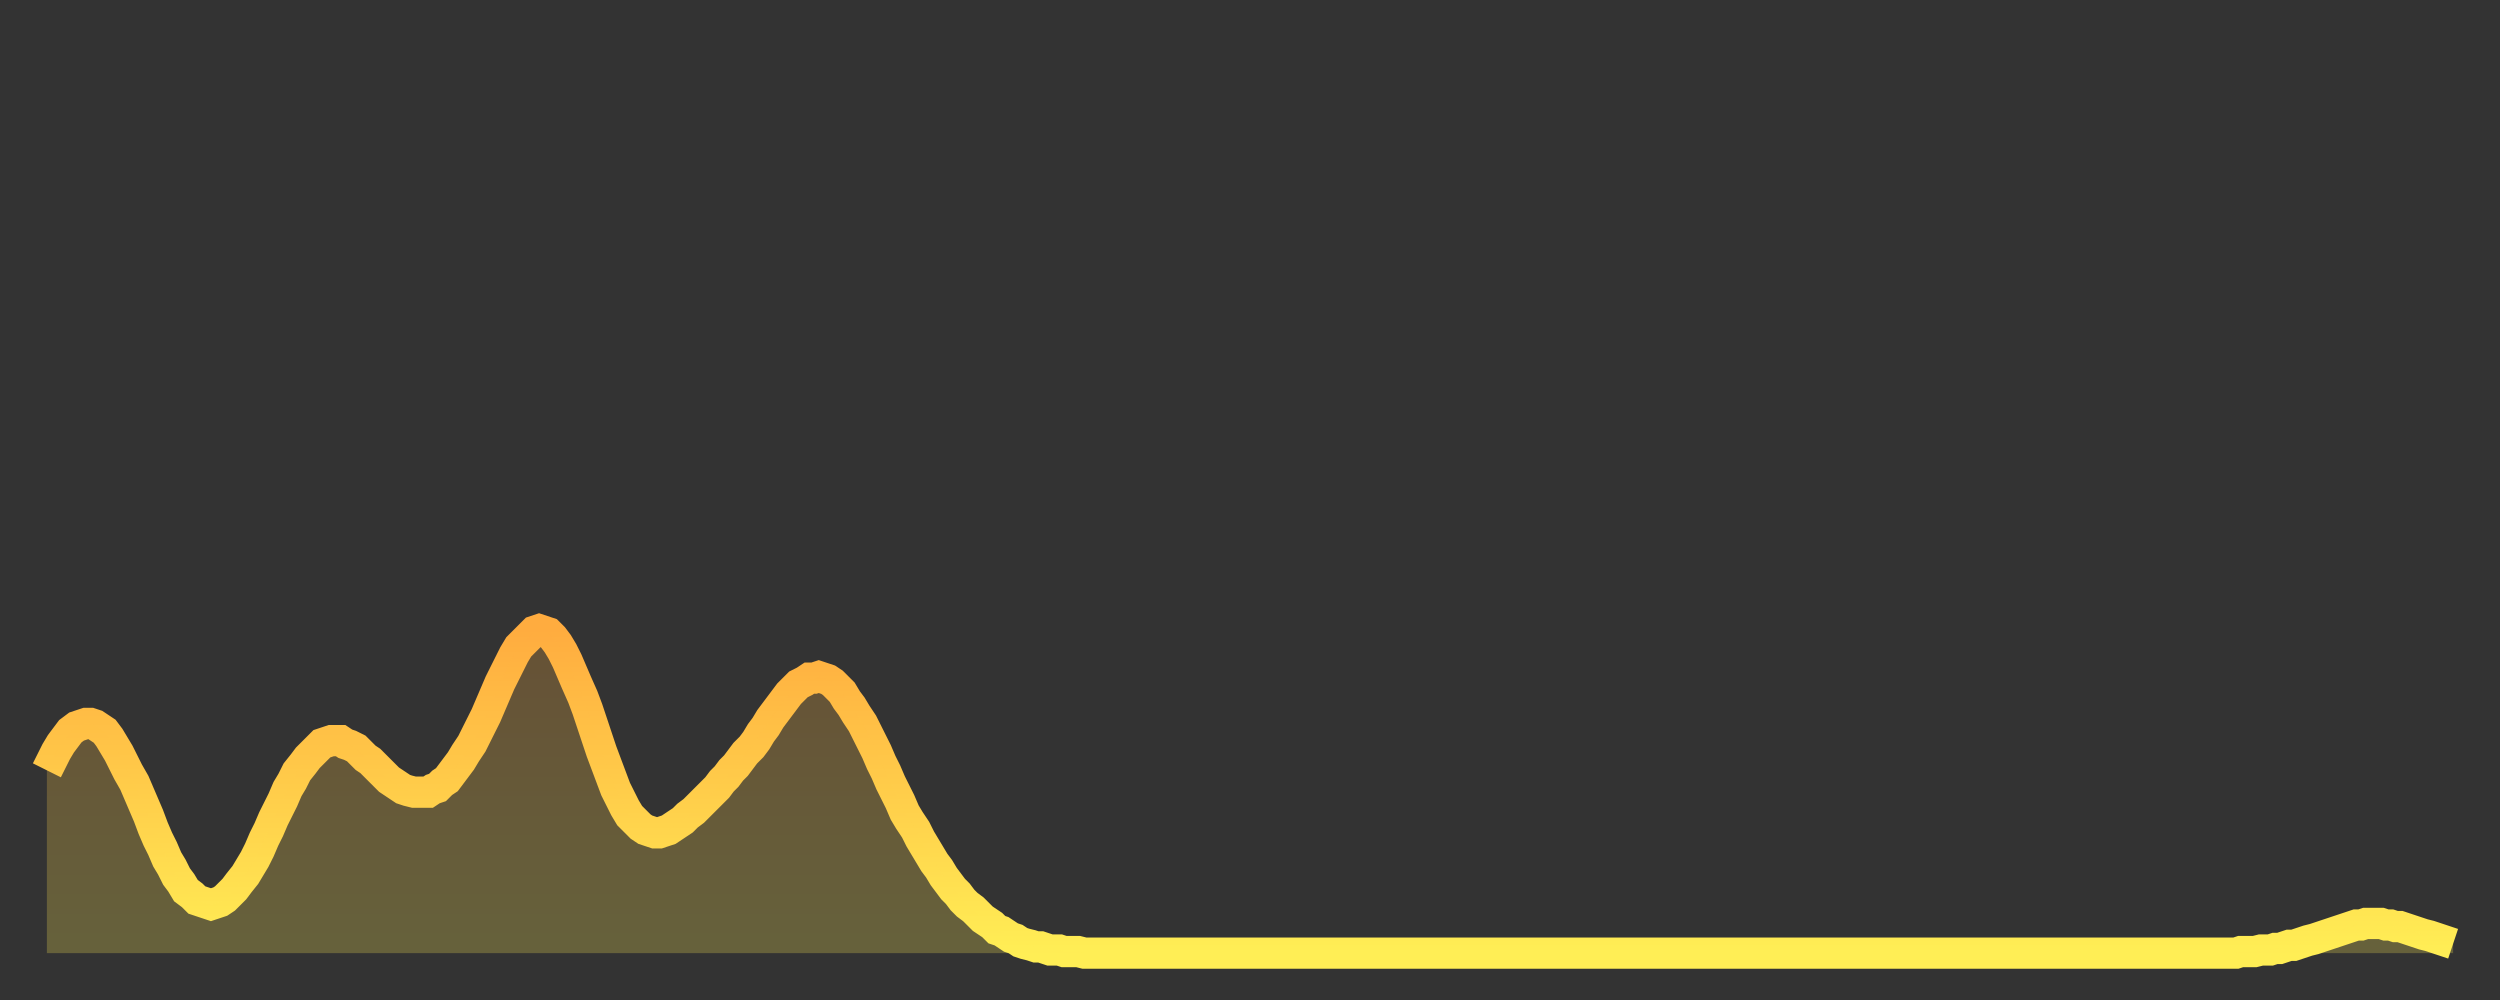
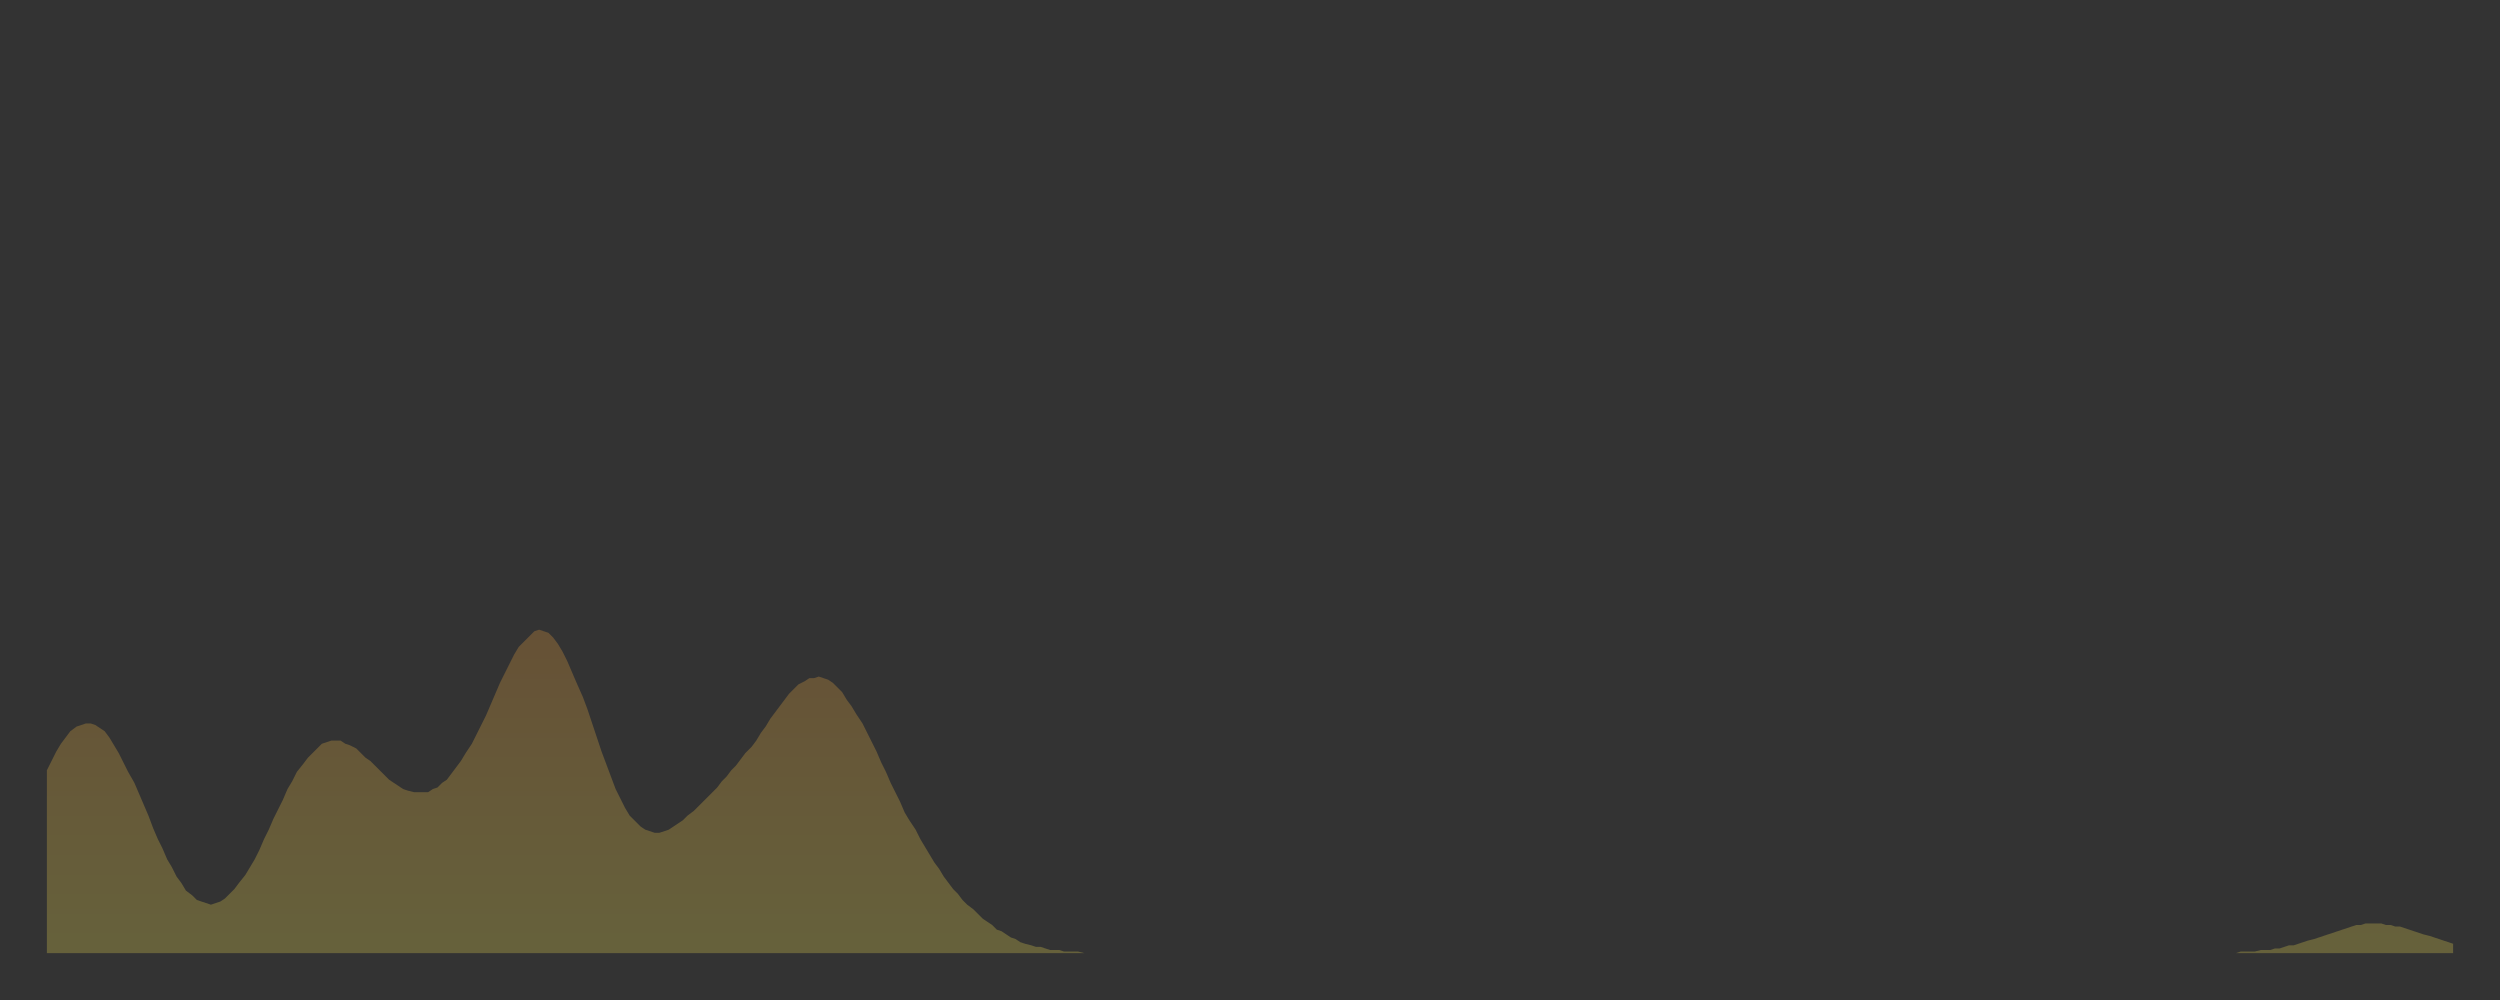
<svg xmlns="http://www.w3.org/2000/svg" baseProfile="full" height="64" version="1.1" width="160">
  <rect width="100%" height="100%" fill="#333333" stroke="none" />
  <defs>
    <linearGradient id="id2910600" x1="0" x2="0" y1="0" y2="1">
      <stop offset="0%" stop-color="#ffac3f" />
      <stop offset="50%" stop-color="#ffcd4a" />
      <stop offset="100%" stop-color="#ffee55" />
    </linearGradient>
  </defs>
  <g transform="translate(3,3)">
    <g>
-       <path d="M 0.0 46.3 0.3 45.7 0.6 45.1 0.9 44.6 1.2 44.2 1.5 43.8 1.9 43.5 2.2 43.4 2.5 43.3 2.8 43.3 3.1 43.4 3.4 43.6 3.7 43.8 4.0 44.2 4.3 44.7 4.6 45.2 4.9 45.8 5.2 46.4 5.6 47.1 5.9 47.8 6.2 48.5 6.5 49.2 6.8 50.0 7.1 50.7 7.4 51.3 7.7 52.0 8.0 52.5 8.3 53.1 8.6 53.5 8.9 54.0 9.3 54.3 9.6 54.6 9.9 54.7 10.2 54.8 10.5 54.9 10.8 54.8 11.1 54.7 11.4 54.5 11.7 54.2 12.0 53.9 12.3 53.5 12.7 53.0 13.0 52.5 13.3 52.0 13.6 51.4 13.9 50.7 14.2 50.1 14.5 49.4 14.8 48.8 15.1 48.2 15.4 47.5 15.7 47.0 16.0 46.4 16.4 45.9 16.7 45.5 17.0 45.2 17.3 44.9 17.6 44.6 17.9 44.5 18.2 44.4 18.5 44.4 18.8 44.4 19.1 44.6 19.4 44.7 19.8 44.9 20.1 45.2 20.4 45.5 20.7 45.7 21.0 46.0 21.3 46.3 21.6 46.6 21.9 46.9 22.2 47.1 22.5 47.3 22.8 47.5 23.1 47.6 23.5 47.7 23.8 47.7 24.1 47.7 24.4 47.7 24.7 47.5 25.0 47.4 25.3 47.1 25.6 46.9 25.9 46.5 26.2 46.1 26.5 45.7 26.8 45.2 27.2 44.6 27.5 44.0 27.8 43.4 28.1 42.8 28.4 42.1 28.7 41.4 29.0 40.7 29.3 40.1 29.6 39.5 29.9 38.9 30.2 38.4 30.6 38.0 30.9 37.7 31.2 37.4 31.5 37.3 31.8 37.4 32.1 37.5 32.4 37.8 32.7 38.2 33.0 38.7 33.3 39.3 33.6 40.0 33.9 40.7 34.3 41.6 34.6 42.4 34.9 43.3 35.2 44.2 35.5 45.1 35.8 45.9 36.1 46.7 36.4 47.5 36.7 48.1 37.0 48.7 37.3 49.2 37.7 49.6 38.0 49.9 38.3 50.1 38.6 50.2 38.9 50.3 39.2 50.3 39.5 50.2 39.8 50.1 40.1 49.9 40.4 49.7 40.7 49.5 41.0 49.2 41.4 48.9 41.7 48.6 42.0 48.3 42.3 48.0 42.6 47.7 42.9 47.4 43.2 47.0 43.5 46.7 43.8 46.3 44.1 46.0 44.4 45.6 44.7 45.2 45.1 44.8 45.4 44.4 45.7 43.9 46.0 43.5 46.3 43.0 46.6 42.6 46.9 42.2 47.2 41.8 47.5 41.4 47.8 41.1 48.1 40.8 48.5 40.6 48.8 40.4 49.1 40.4 49.4 40.3 49.7 40.4 50.0 40.5 50.3 40.7 50.6 41.0 50.9 41.3 51.2 41.8 51.5 42.2 51.8 42.7 52.2 43.3 52.5 43.9 52.8 44.5 53.1 45.1 53.4 45.8 53.7 46.4 54.0 47.1 54.3 47.7 54.6 48.3 54.9 49.0 55.2 49.5 55.6 50.1 55.9 50.7 56.2 51.2 56.5 51.7 56.8 52.2 57.1 52.6 57.4 53.1 57.7 53.5 58.0 53.9 58.3 54.2 58.6 54.6 58.9 54.9 59.3 55.2 59.6 55.5 59.9 55.8 60.2 56.0 60.5 56.2 60.8 56.5 61.1 56.6 61.4 56.8 61.7 57.0 62.0 57.1 62.3 57.3 62.6 57.4 63.0 57.5 63.3 57.6 63.6 57.6 63.9 57.7 64.2 57.8 64.5 57.8 64.8 57.8 65.1 57.9 65.4 57.9 65.7 57.9 66.0 57.9 66.4 58.0 66.7 58.0 67.0 58.0 67.3 58.0 67.6 58.0 67.9 58.0 68.2 58.0 68.5 58.0 68.8 58.0 69.1 58.0 69.4 58.0 69.7 58.0 70.1 58.0 70.4 58.0 70.7 58.0 71.0 58.0 71.3 58.0 71.6 58.0 71.9 58.0 72.2 58.0 72.5 58.0 72.8 58.0 73.1 58.0 73.5 58.0 73.8 58.0 74.1 58.0 74.4 58.0 74.7 58.0 75.0 58.0 75.3 58.0 75.6 58.0 75.9 58.0 76.2 58.0 76.5 58.0 76.8 58.0 77.2 58.0 77.5 58.0 77.8 58.0 78.1 58.0 78.4 58.0 78.7 58.0 79.0 58.0 79.3 58.0 79.6 58.0 79.9 58.0 80.2 58.0 80.5 58.0 80.9 58.0 81.2 58.0 81.5 58.0 81.8 58.0 82.1 58.0 82.4 58.0 82.7 58.0 83.0 58.0 83.3 58.0 83.6 58.0 83.9 58.0 84.3 58.0 84.6 58.0 84.9 58.0 85.2 58.0 85.5 58.0 85.8 58.0 86.1 58.0 86.4 58.0 86.7 58.0 87.0 58.0 87.3 58.0 87.6 58.0 88.0 58.0 88.3 58.0 88.6 58.0 88.9 58.0 89.2 58.0 89.5 58.0 89.8 58.0 90.1 58.0 90.4 58.0 90.7 58.0 91.0 58.0 91.4 58.0 91.7 58.0 92.0 58.0 92.3 58.0 92.6 58.0 92.9 58.0 93.2 58.0 93.5 58.0 93.8 58.0 94.1 58.0 94.4 58.0 94.7 58.0 95.1 58.0 95.4 58.0 95.7 58.0 96.0 58.0 96.3 58.0 96.6 58.0 96.9 58.0 97.2 58.0 97.5 58.0 97.8 58.0 98.1 58.0 98.4 58.0 98.8 58.0 99.1 58.0 99.4 58.0 99.7 58.0 100.0 58.0 100.3 58.0 100.6 58.0 100.9 58.0 101.2 58.0 101.5 58.0 101.8 58.0 102.2 58.0 102.5 58.0 102.8 58.0 103.1 58.0 103.4 58.0 103.7 58.0 104.0 58.0 104.3 58.0 104.6 58.0 104.9 58.0 105.2 58.0 105.5 58.0 105.9 58.0 106.2 58.0 106.5 58.0 106.8 58.0 107.1 58.0 107.4 58.0 107.7 58.0 108.0 58.0 108.3 58.0 108.6 58.0 108.9 58.0 109.3 58.0 109.6 58.0 109.9 58.0 110.2 58.0 110.5 58.0 110.8 58.0 111.1 58.0 111.4 58.0 111.7 58.0 112.0 58.0 112.3 58.0 112.6 58.0 113.0 58.0 113.3 58.0 113.6 58.0 113.9 58.0 114.2 58.0 114.5 58.0 114.8 58.0 115.1 58.0 115.4 58.0 115.7 58.0 116.0 58.0 116.3 58.0 116.7 58.0 117.0 58.0 117.3 58.0 117.6 58.0 117.9 58.0 118.2 58.0 118.5 58.0 118.8 58.0 119.1 58.0 119.4 58.0 119.7 58.0 120.1 58.0 120.4 58.0 120.7 58.0 121.0 58.0 121.3 58.0 121.6 58.0 121.9 58.0 122.2 58.0 122.5 58.0 122.8 58.0 123.1 58.0 123.4 58.0 123.8 58.0 124.1 58.0 124.4 58.0 124.7 58.0 125.0 58.0 125.3 58.0 125.6 58.0 125.9 58.0 126.2 58.0 126.5 58.0 126.8 58.0 127.2 58.0 127.5 58.0 127.8 58.0 128.1 58.0 128.4 58.0 128.7 58.0 129.0 58.0 129.3 58.0 129.6 58.0 129.9 58.0 130.2 58.0 130.5 58.0 130.9 58.0 131.2 58.0 131.5 58.0 131.8 58.0 132.1 58.0 132.4 58.0 132.7 58.0 133.0 58.0 133.3 58.0 133.6 58.0 133.9 58.0 134.2 58.0 134.6 58.0 134.9 58.0 135.2 58.0 135.5 58.0 135.8 58.0 136.1 58.0 136.4 58.0 136.7 58.0 137.0 58.0 137.3 58.0 137.6 58.0 138.0 58.0 138.3 58.0 138.6 58.0 138.9 58.0 139.2 58.0 139.5 58.0 139.8 58.0 140.1 58.0 140.4 57.9 140.7 57.9 141.0 57.9 141.3 57.9 141.7 57.8 142.0 57.8 142.3 57.8 142.6 57.7 142.9 57.7 143.2 57.6 143.5 57.5 143.8 57.5 144.1 57.4 144.4 57.3 144.7 57.2 145.1 57.1 145.4 57.0 145.7 56.9 146.0 56.8 146.3 56.7 146.6 56.6 146.9 56.5 147.2 56.4 147.5 56.3 147.8 56.2 148.1 56.2 148.4 56.1 148.8 56.1 149.1 56.1 149.4 56.1 149.7 56.2 150.0 56.2 150.3 56.3 150.6 56.3 150.9 56.4 151.2 56.5 151.5 56.6 151.8 56.7 152.1 56.8 152.5 56.9 152.8 57.0 153.1 57.1 153.4 57.2 153.7 57.3 154.0 57.4" fill="none" id="graph-curve" opacity="1" stroke="url(#id2910600)" stroke-width="2" />
      <path d="M 0 58 L 0.0 46.3 0.3 45.7 0.6 45.1 0.9 44.6 1.2 44.2 1.5 43.8 1.9 43.5 2.2 43.4 2.5 43.3 2.8 43.3 3.1 43.4 3.4 43.6 3.7 43.8 4.0 44.2 4.3 44.7 4.6 45.2 4.9 45.8 5.2 46.4 5.6 47.1 5.9 47.8 6.2 48.5 6.5 49.2 6.8 50.0 7.1 50.7 7.4 51.3 7.7 52.0 8.0 52.5 8.3 53.1 8.6 53.5 8.9 54.0 9.3 54.3 9.6 54.6 9.9 54.7 10.2 54.8 10.5 54.9 10.8 54.8 11.1 54.7 11.4 54.5 11.7 54.2 12.0 53.9 12.3 53.5 12.7 53.0 13.0 52.5 13.3 52.0 13.6 51.4 13.9 50.7 14.2 50.1 14.5 49.4 14.8 48.8 15.1 48.2 15.4 47.5 15.7 47.0 16.0 46.4 16.4 45.9 16.7 45.5 17.0 45.2 17.3 44.9 17.6 44.6 17.9 44.5 18.2 44.4 18.5 44.4 18.8 44.4 19.1 44.6 19.4 44.7 19.8 44.9 20.1 45.2 20.4 45.5 20.7 45.7 21.0 46.0 21.3 46.3 21.6 46.6 21.9 46.9 22.2 47.1 22.5 47.3 22.8 47.5 23.1 47.6 23.5 47.7 23.8 47.7 24.1 47.7 24.4 47.7 24.7 47.5 25.0 47.4 25.3 47.1 25.6 46.9 25.9 46.5 26.2 46.1 26.5 45.7 26.8 45.2 27.2 44.6 27.5 44.0 27.8 43.4 28.1 42.8 28.4 42.1 28.7 41.4 29.0 40.7 29.3 40.1 29.6 39.5 29.9 38.9 30.2 38.4 30.6 38.0 30.9 37.7 31.2 37.4 31.5 37.3 31.8 37.4 32.1 37.5 32.4 37.8 32.7 38.2 33.0 38.7 33.3 39.3 33.6 40.0 33.9 40.7 34.3 41.6 34.6 42.4 34.9 43.3 35.2 44.2 35.5 45.1 35.8 45.9 36.1 46.7 36.4 47.5 36.7 48.1 37.0 48.7 37.3 49.2 37.7 49.6 38.0 49.9 38.3 50.1 38.6 50.2 38.9 50.3 39.2 50.3 39.5 50.2 39.8 50.1 40.1 49.9 40.4 49.7 40.7 49.5 41.0 49.2 41.4 48.9 41.7 48.6 42.0 48.3 42.3 48.0 42.6 47.7 42.9 47.4 43.2 47.0 43.5 46.7 43.8 46.3 44.1 46.0 44.4 45.6 44.7 45.2 45.1 44.8 45.4 44.4 45.7 43.9 46.0 43.5 46.3 43.0 46.6 42.6 46.9 42.2 47.2 41.8 47.5 41.4 47.8 41.1 48.1 40.8 48.5 40.6 48.8 40.4 49.1 40.4 49.4 40.3 49.7 40.4 50.0 40.5 50.3 40.7 50.6 41.0 50.9 41.3 51.2 41.8 51.5 42.2 51.8 42.7 52.2 43.3 52.5 43.9 52.8 44.5 53.1 45.1 53.4 45.8 53.7 46.4 54.0 47.1 54.3 47.7 54.6 48.3 54.9 49.0 55.2 49.5 55.6 50.1 55.9 50.7 56.2 51.2 56.5 51.7 56.8 52.2 57.1 52.6 57.4 53.1 57.7 53.5 58.0 53.9 58.3 54.2 58.6 54.6 58.9 54.9 59.3 55.2 59.6 55.5 59.9 55.8 60.2 56.0 60.5 56.2 60.8 56.5 61.1 56.6 61.4 56.8 61.7 57.0 62.0 57.1 62.3 57.3 62.6 57.4 63.0 57.5 63.3 57.6 63.6 57.6 63.9 57.7 64.2 57.8 64.5 57.8 64.8 57.8 65.1 57.9 65.4 57.9 65.7 57.9 66.0 57.9 66.4 58.0 66.7 58.0 67.0 58.0 67.3 58.0 67.6 58.0 67.9 58.0 68.2 58.0 68.5 58.0 68.8 58.0 69.1 58.0 69.4 58.0 69.7 58.0 70.1 58.0 70.4 58.0 70.7 58.0 71.0 58.0 71.3 58.0 71.6 58.0 71.9 58.0 72.2 58.0 72.5 58.0 72.8 58.0 73.1 58.0 73.5 58.0 73.8 58.0 74.1 58.0 74.4 58.0 74.7 58.0 75.0 58.0 75.3 58.0 75.6 58.0 75.9 58.0 76.2 58.0 76.5 58.0 76.8 58.0 77.2 58.0 77.5 58.0 77.8 58.0 78.1 58.0 78.4 58.0 78.7 58.0 79.0 58.0 79.3 58.0 79.6 58.0 79.9 58.0 80.2 58.0 80.5 58.0 80.9 58.0 81.2 58.0 81.5 58.0 81.8 58.0 82.1 58.0 82.4 58.0 82.7 58.0 83.0 58.0 83.3 58.0 83.6 58.0 83.9 58.0 84.3 58.0 84.6 58.0 84.9 58.0 85.2 58.0 85.5 58.0 85.8 58.0 86.1 58.0 86.4 58.0 86.7 58.0 87.0 58.0 87.3 58.0 87.6 58.0 88.0 58.0 88.3 58.0 88.6 58.0 88.9 58.0 89.2 58.0 89.5 58.0 89.8 58.0 90.1 58.0 90.4 58.0 90.7 58.0 91.0 58.0 91.4 58.0 91.7 58.0 92.0 58.0 92.3 58.0 92.6 58.0 92.9 58.0 93.2 58.0 93.5 58.0 93.8 58.0 94.1 58.0 94.4 58.0 94.7 58.0 95.1 58.0 95.4 58.0 95.7 58.0 96.0 58.0 96.3 58.0 96.6 58.0 96.9 58.0 97.2 58.0 97.5 58.0 97.8 58.0 98.1 58.0 98.4 58.0 98.8 58.0 99.1 58.0 99.4 58.0 99.7 58.0 100.0 58.0 100.3 58.0 100.6 58.0 100.9 58.0 101.2 58.0 101.5 58.0 101.8 58.0 102.2 58.0 102.5 58.0 102.8 58.0 103.1 58.0 103.4 58.0 103.7 58.0 104.0 58.0 104.3 58.0 104.6 58.0 104.9 58.0 105.2 58.0 105.5 58.0 105.9 58.0 106.2 58.0 106.5 58.0 106.8 58.0 107.1 58.0 107.4 58.0 107.7 58.0 108.0 58.0 108.3 58.0 108.6 58.0 108.9 58.0 109.3 58.0 109.6 58.0 109.9 58.0 110.2 58.0 110.5 58.0 110.8 58.0 111.1 58.0 111.4 58.0 111.7 58.0 112.0 58.0 112.3 58.0 112.6 58.0 113.0 58.0 113.3 58.0 113.6 58.0 113.9 58.0 114.2 58.0 114.5 58.0 114.8 58.0 115.1 58.0 115.4 58.0 115.7 58.0 116.0 58.0 116.3 58.0 116.7 58.0 117.0 58.0 117.3 58.0 117.6 58.0 117.9 58.0 118.2 58.0 118.5 58.0 118.8 58.0 119.1 58.0 119.4 58.0 119.7 58.0 120.1 58.0 120.4 58.0 120.7 58.0 121.0 58.0 121.3 58.0 121.6 58.0 121.9 58.0 122.2 58.0 122.5 58.0 122.8 58.0 123.1 58.0 123.4 58.0 123.8 58.0 124.1 58.0 124.4 58.0 124.7 58.0 125.0 58.0 125.3 58.0 125.6 58.0 125.9 58.0 126.2 58.0 126.5 58.0 126.8 58.0 127.2 58.0 127.5 58.0 127.8 58.0 128.1 58.0 128.4 58.0 128.7 58.0 129.0 58.0 129.3 58.0 129.6 58.0 129.9 58.0 130.2 58.0 130.5 58.0 130.9 58.0 131.2 58.0 131.5 58.0 131.8 58.0 132.1 58.0 132.4 58.0 132.7 58.0 133.0 58.0 133.3 58.0 133.6 58.0 133.9 58.0 134.2 58.0 134.6 58.0 134.9 58.0 135.2 58.0 135.5 58.0 135.8 58.0 136.1 58.0 136.4 58.0 136.7 58.0 137.0 58.0 137.3 58.0 137.6 58.0 138.0 58.0 138.3 58.0 138.6 58.0 138.9 58.0 139.2 58.0 139.5 58.0 139.8 58.0 140.1 58.0 140.4 57.9 140.7 57.9 141.0 57.9 141.3 57.9 141.7 57.8 142.0 57.8 142.3 57.8 142.6 57.7 142.9 57.7 143.2 57.6 143.5 57.5 143.8 57.5 144.1 57.4 144.4 57.3 144.7 57.2 145.1 57.1 145.4 57.0 145.7 56.9 146.0 56.8 146.3 56.7 146.6 56.6 146.9 56.5 147.2 56.4 147.5 56.3 147.8 56.2 148.1 56.2 148.4 56.1 148.8 56.1 149.1 56.1 149.4 56.1 149.7 56.2 150.0 56.2 150.3 56.3 150.6 56.3 150.9 56.4 151.2 56.5 151.5 56.6 151.8 56.7 152.1 56.8 152.5 56.9 152.8 57.0 153.1 57.1 153.4 57.2 153.7 57.3 154.0 57.4 154 58" fill="url(#id2910600)" fill-opacity=".25" id="graph-shadow" />
    </g>
  </g>
</svg>